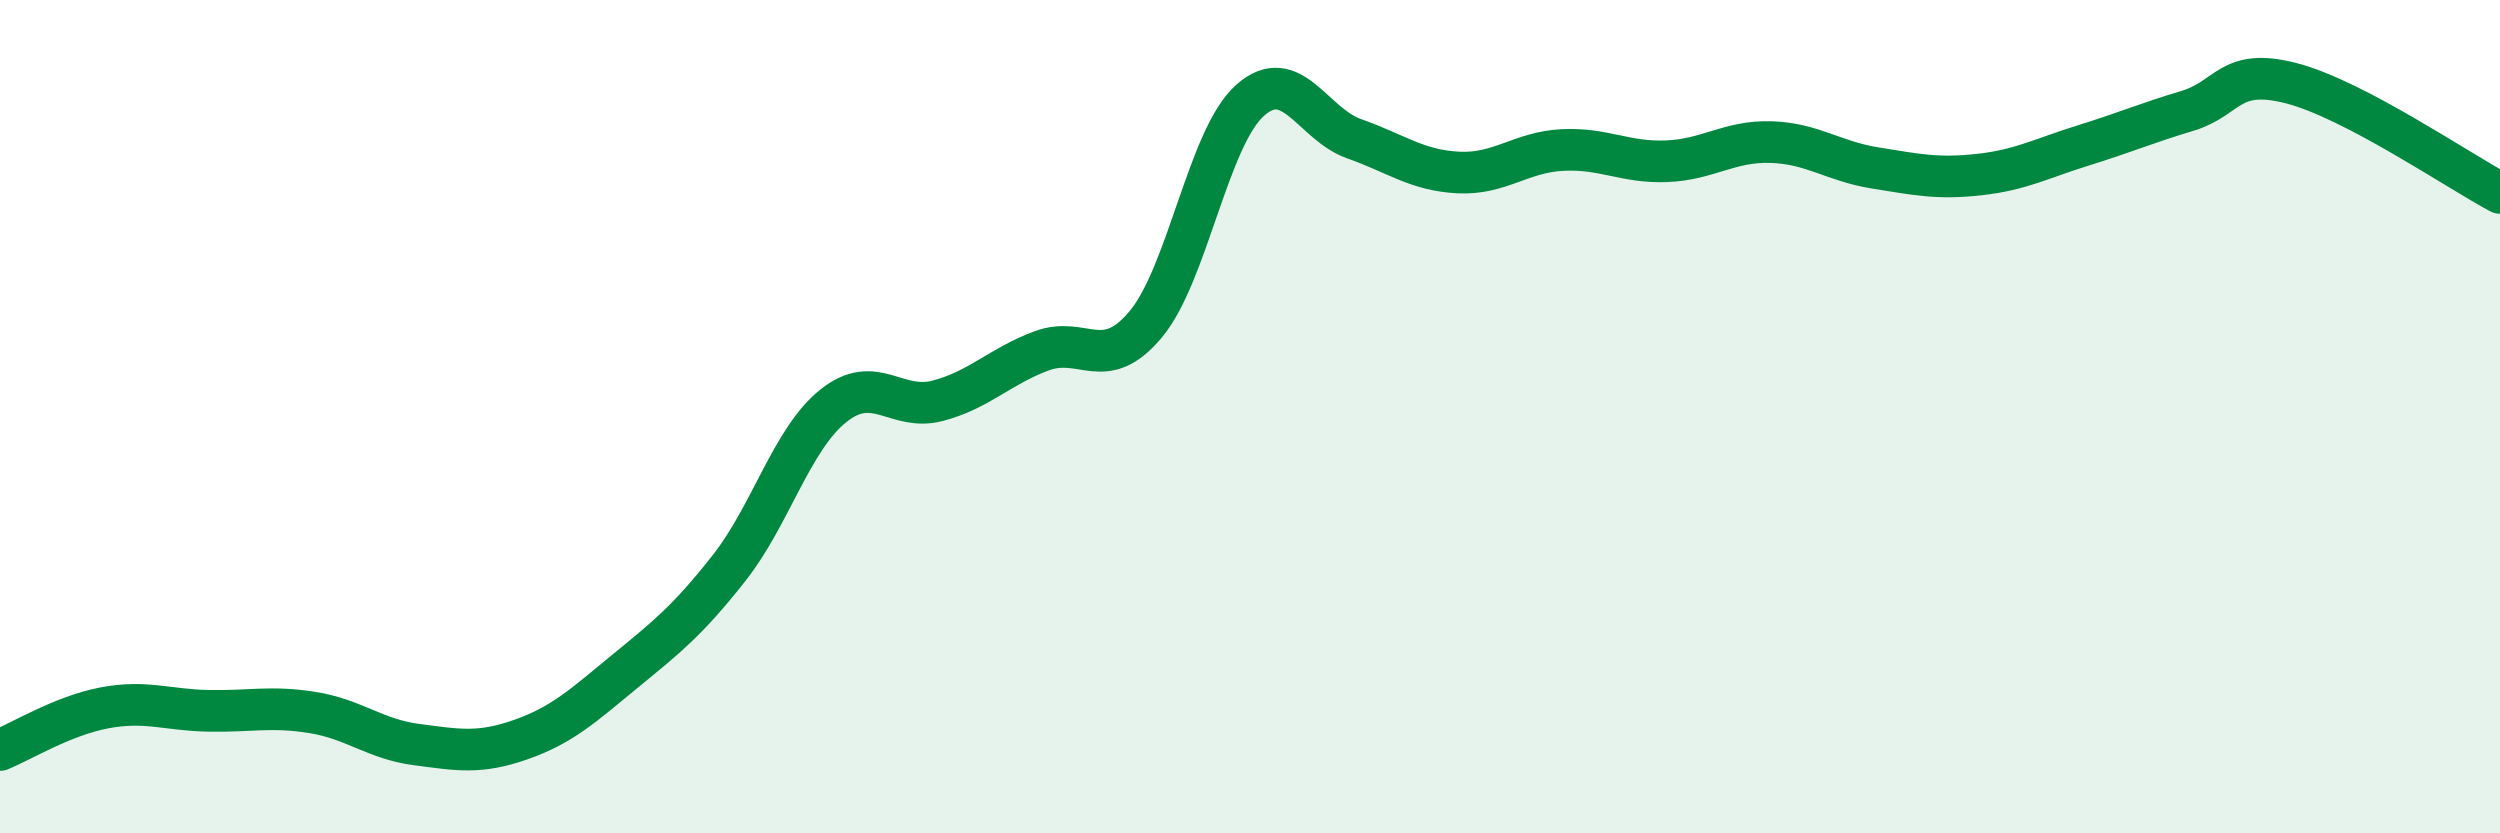
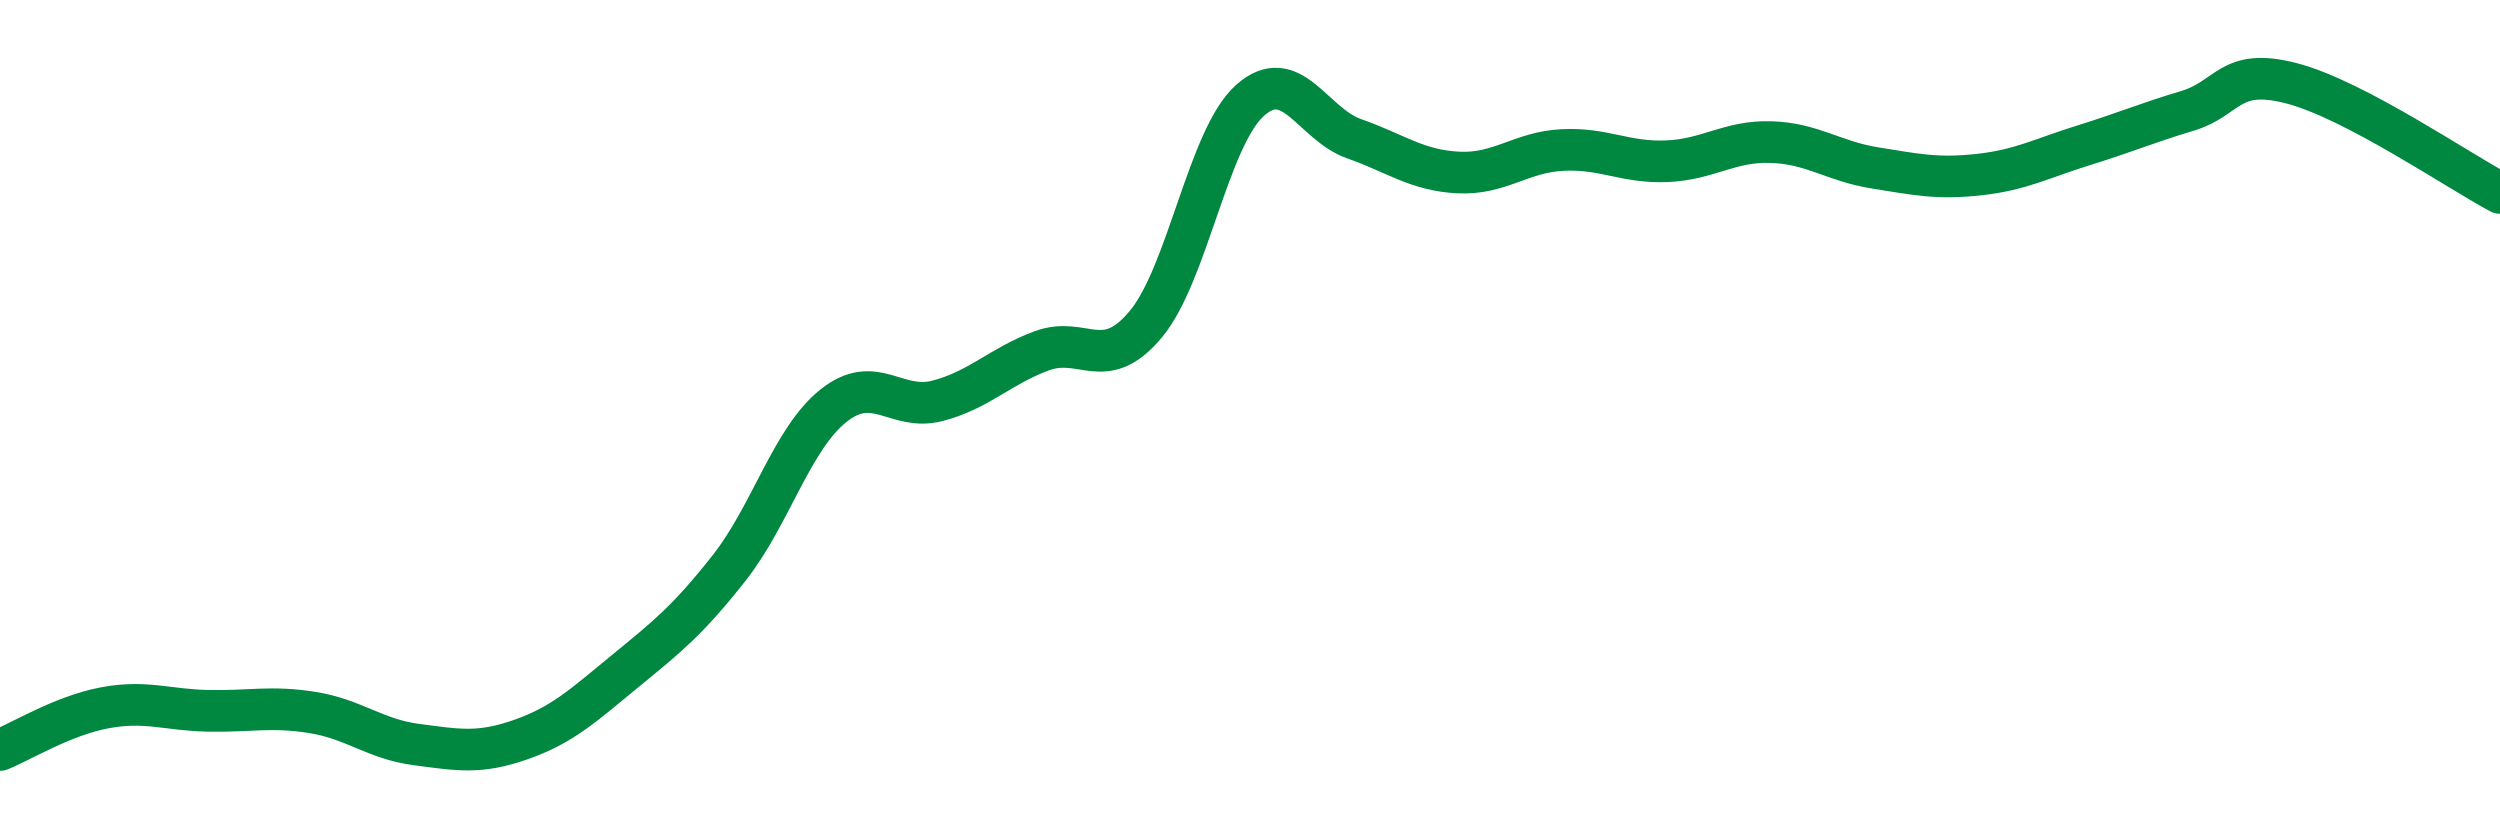
<svg xmlns="http://www.w3.org/2000/svg" width="60" height="20" viewBox="0 0 60 20">
-   <path d="M 0,18 C 0.5,17.8 1.5,17.18 2.5,16.99 C 3.5,16.8 4,17.04 5,17.06 C 6,17.08 6.5,16.94 7.5,17.1 C 8.5,17.26 9,17.74 10,17.87 C 11,18 11.5,18.1 12.5,17.75 C 13.5,17.4 14,16.93 15,16.11 C 16,15.29 16.5,14.9 17.5,13.63 C 18.5,12.36 19,10.54 20,9.74 C 21,8.94 21.5,9.88 22.5,9.62 C 23.5,9.36 24,8.79 25,8.42 C 26,8.05 26.5,8.98 27.5,7.78 C 28.5,6.58 29,3.3 30,2.41 C 31,1.52 31.5,2.98 32.5,3.33 C 33.5,3.68 34,4.09 35,4.14 C 36,4.19 36.5,3.65 37.5,3.6 C 38.5,3.55 39,3.91 40,3.87 C 41,3.83 41.5,3.38 42.5,3.41 C 43.5,3.44 44,3.87 45,4.03 C 46,4.19 46.5,4.3 47.5,4.19 C 48.5,4.08 49,3.8 50,3.49 C 51,3.18 51.5,2.96 52.5,2.66 C 53.5,2.36 53.5,1.61 55,2 C 56.5,2.39 59,4.1 60,4.63L60 20L0 20Z" fill="#008740" opacity="0.1" stroke-linecap="round" stroke-linejoin="round" />
  <path d="M 0,18 C 0.5,17.8 1.5,17.18 2.5,16.99 C 3.5,16.8 4,17.04 5,17.06 C 6,17.08 6.5,16.94 7.5,17.1 C 8.5,17.26 9,17.74 10,17.87 C 11,18 11.5,18.1 12.5,17.75 C 13.5,17.4 14,16.93 15,16.11 C 16,15.29 16.5,14.9 17.5,13.63 C 18.5,12.36 19,10.54 20,9.74 C 21,8.94 21.5,9.88 22.5,9.62 C 23.5,9.36 24,8.79 25,8.42 C 26,8.05 26.5,8.98 27.5,7.78 C 28.5,6.58 29,3.3 30,2.41 C 31,1.52 31.5,2.98 32.5,3.33 C 33.5,3.68 34,4.09 35,4.14 C 36,4.19 36.5,3.65 37.5,3.6 C 38.5,3.55 39,3.91 40,3.87 C 41,3.83 41.5,3.38 42.5,3.41 C 43.5,3.44 44,3.87 45,4.03 C 46,4.19 46.5,4.3 47.5,4.19 C 48.5,4.08 49,3.8 50,3.49 C 51,3.18 51.5,2.96 52.5,2.66 C 53.5,2.36 53.5,1.61 55,2 C 56.5,2.39 59,4.1 60,4.63" stroke="#008740" stroke-width="1" fill="none" stroke-linecap="round" stroke-linejoin="round" />
</svg>